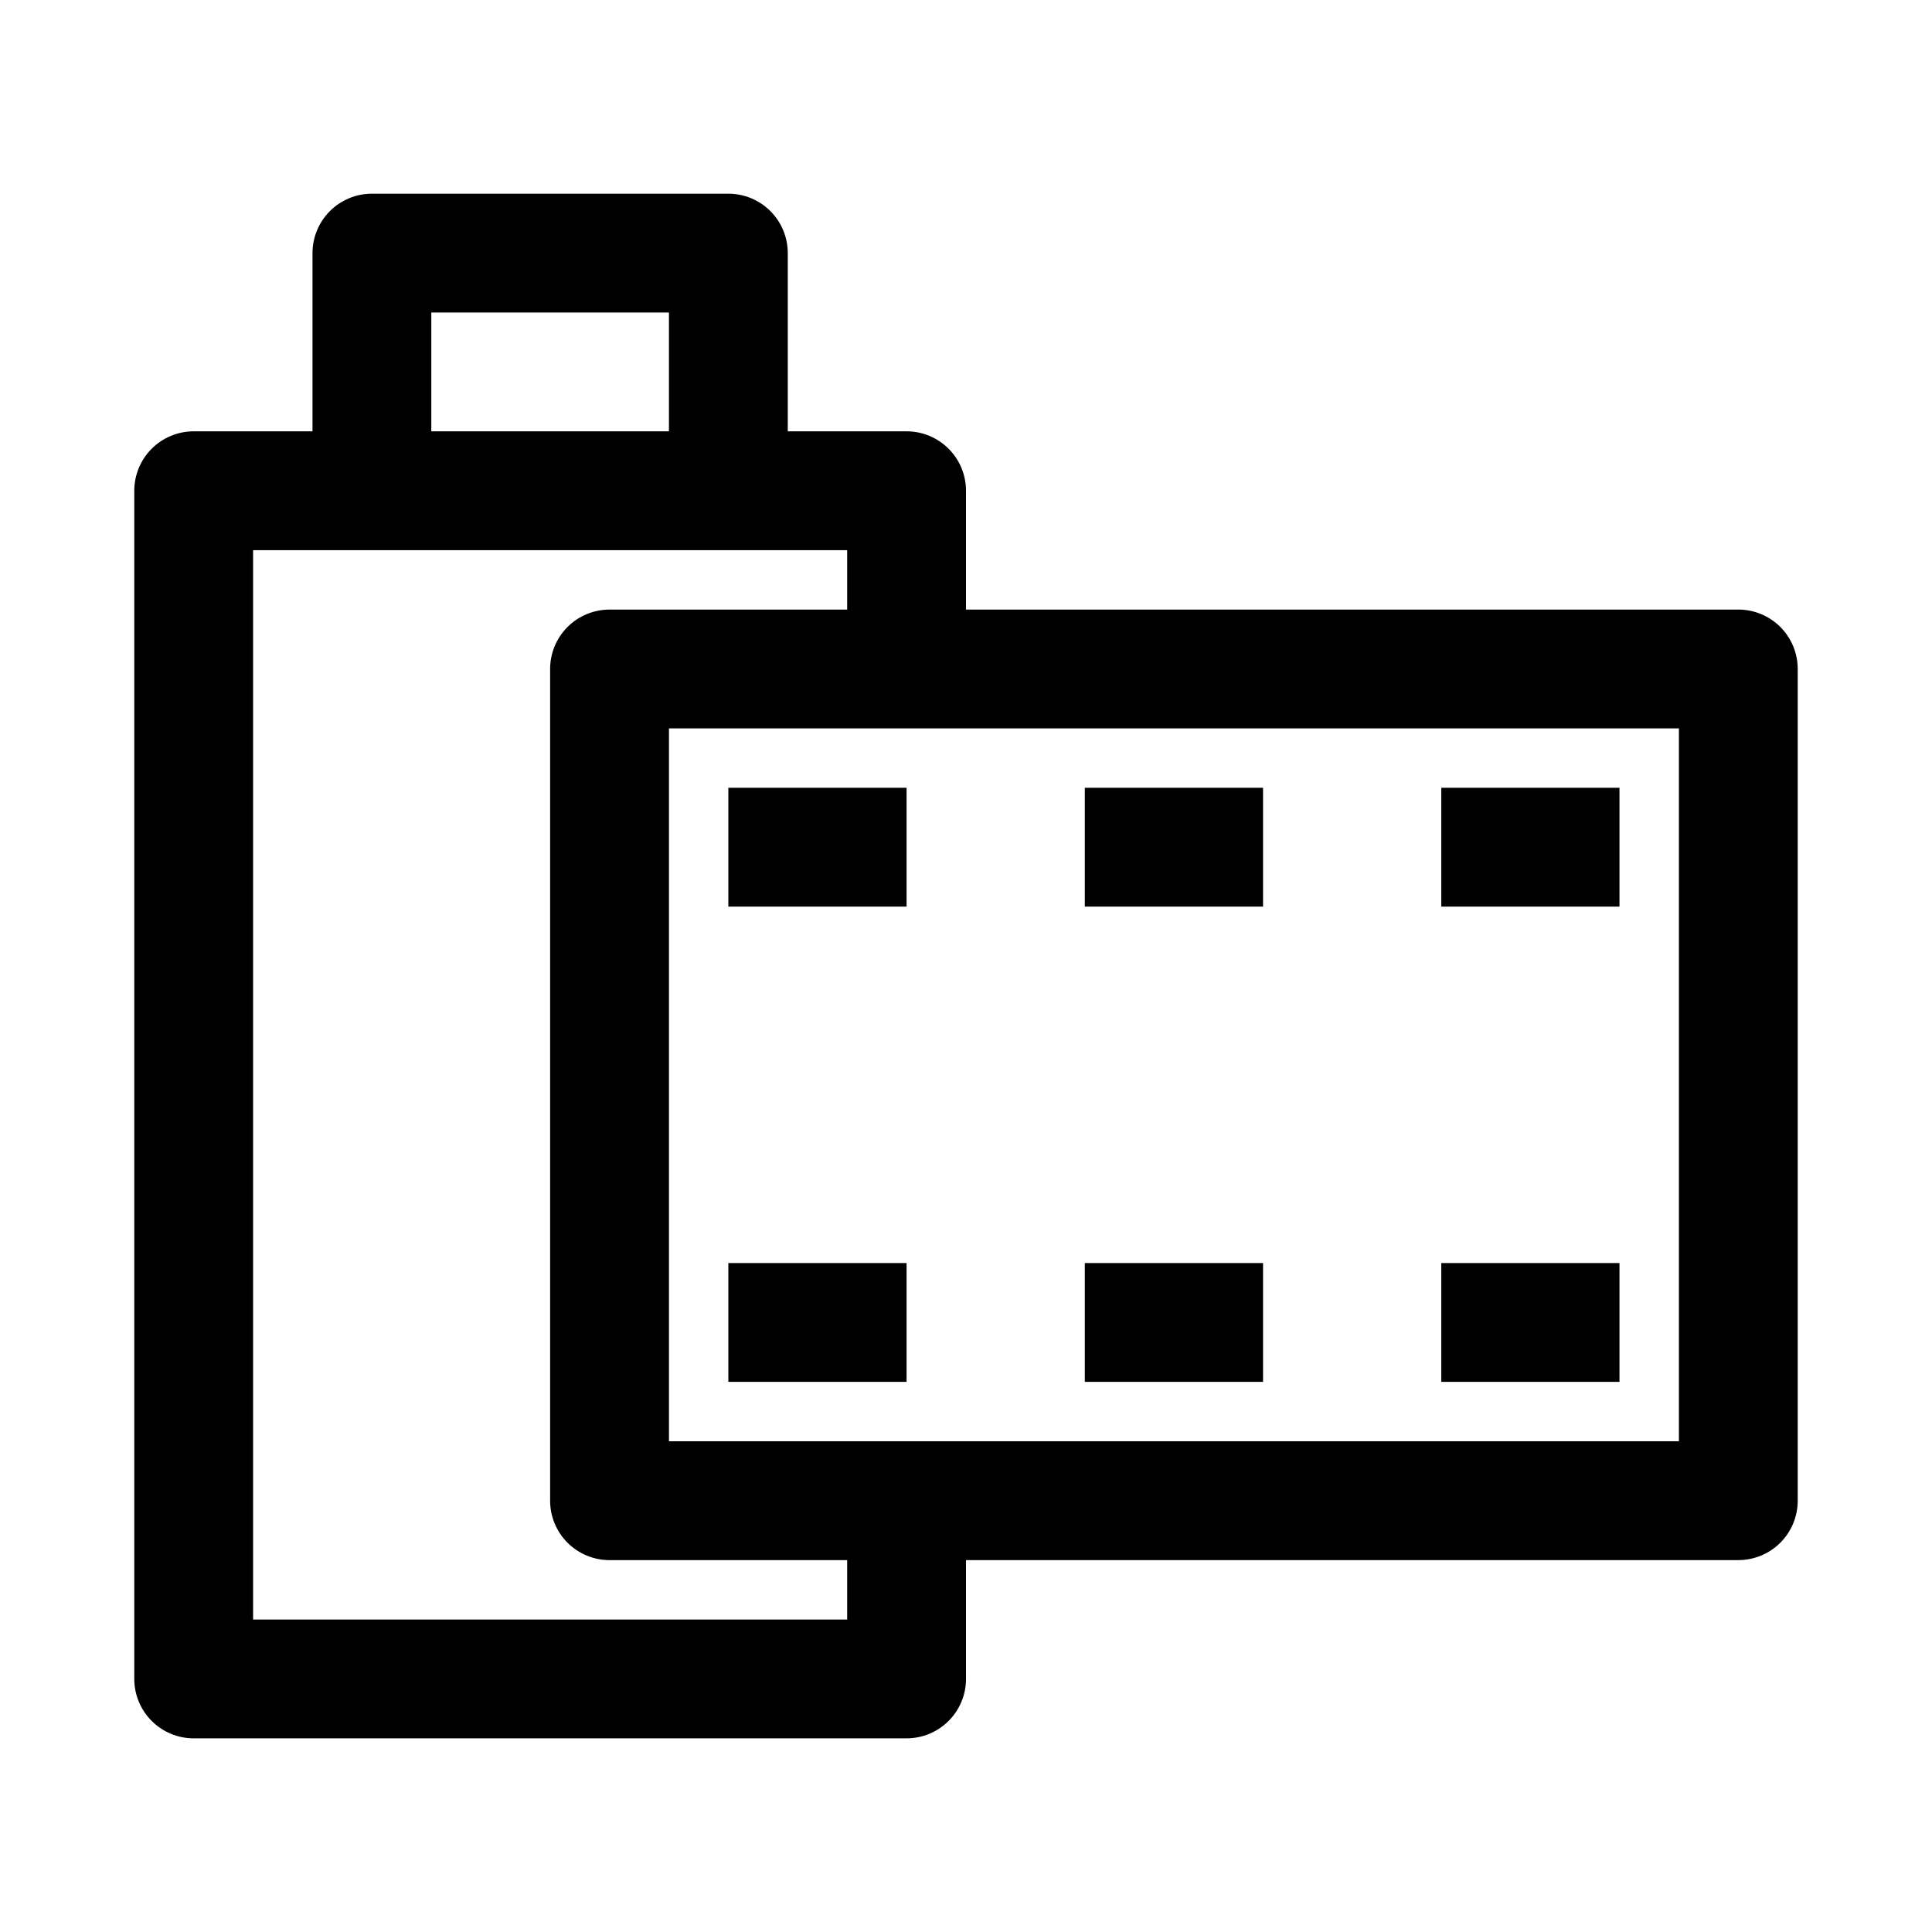
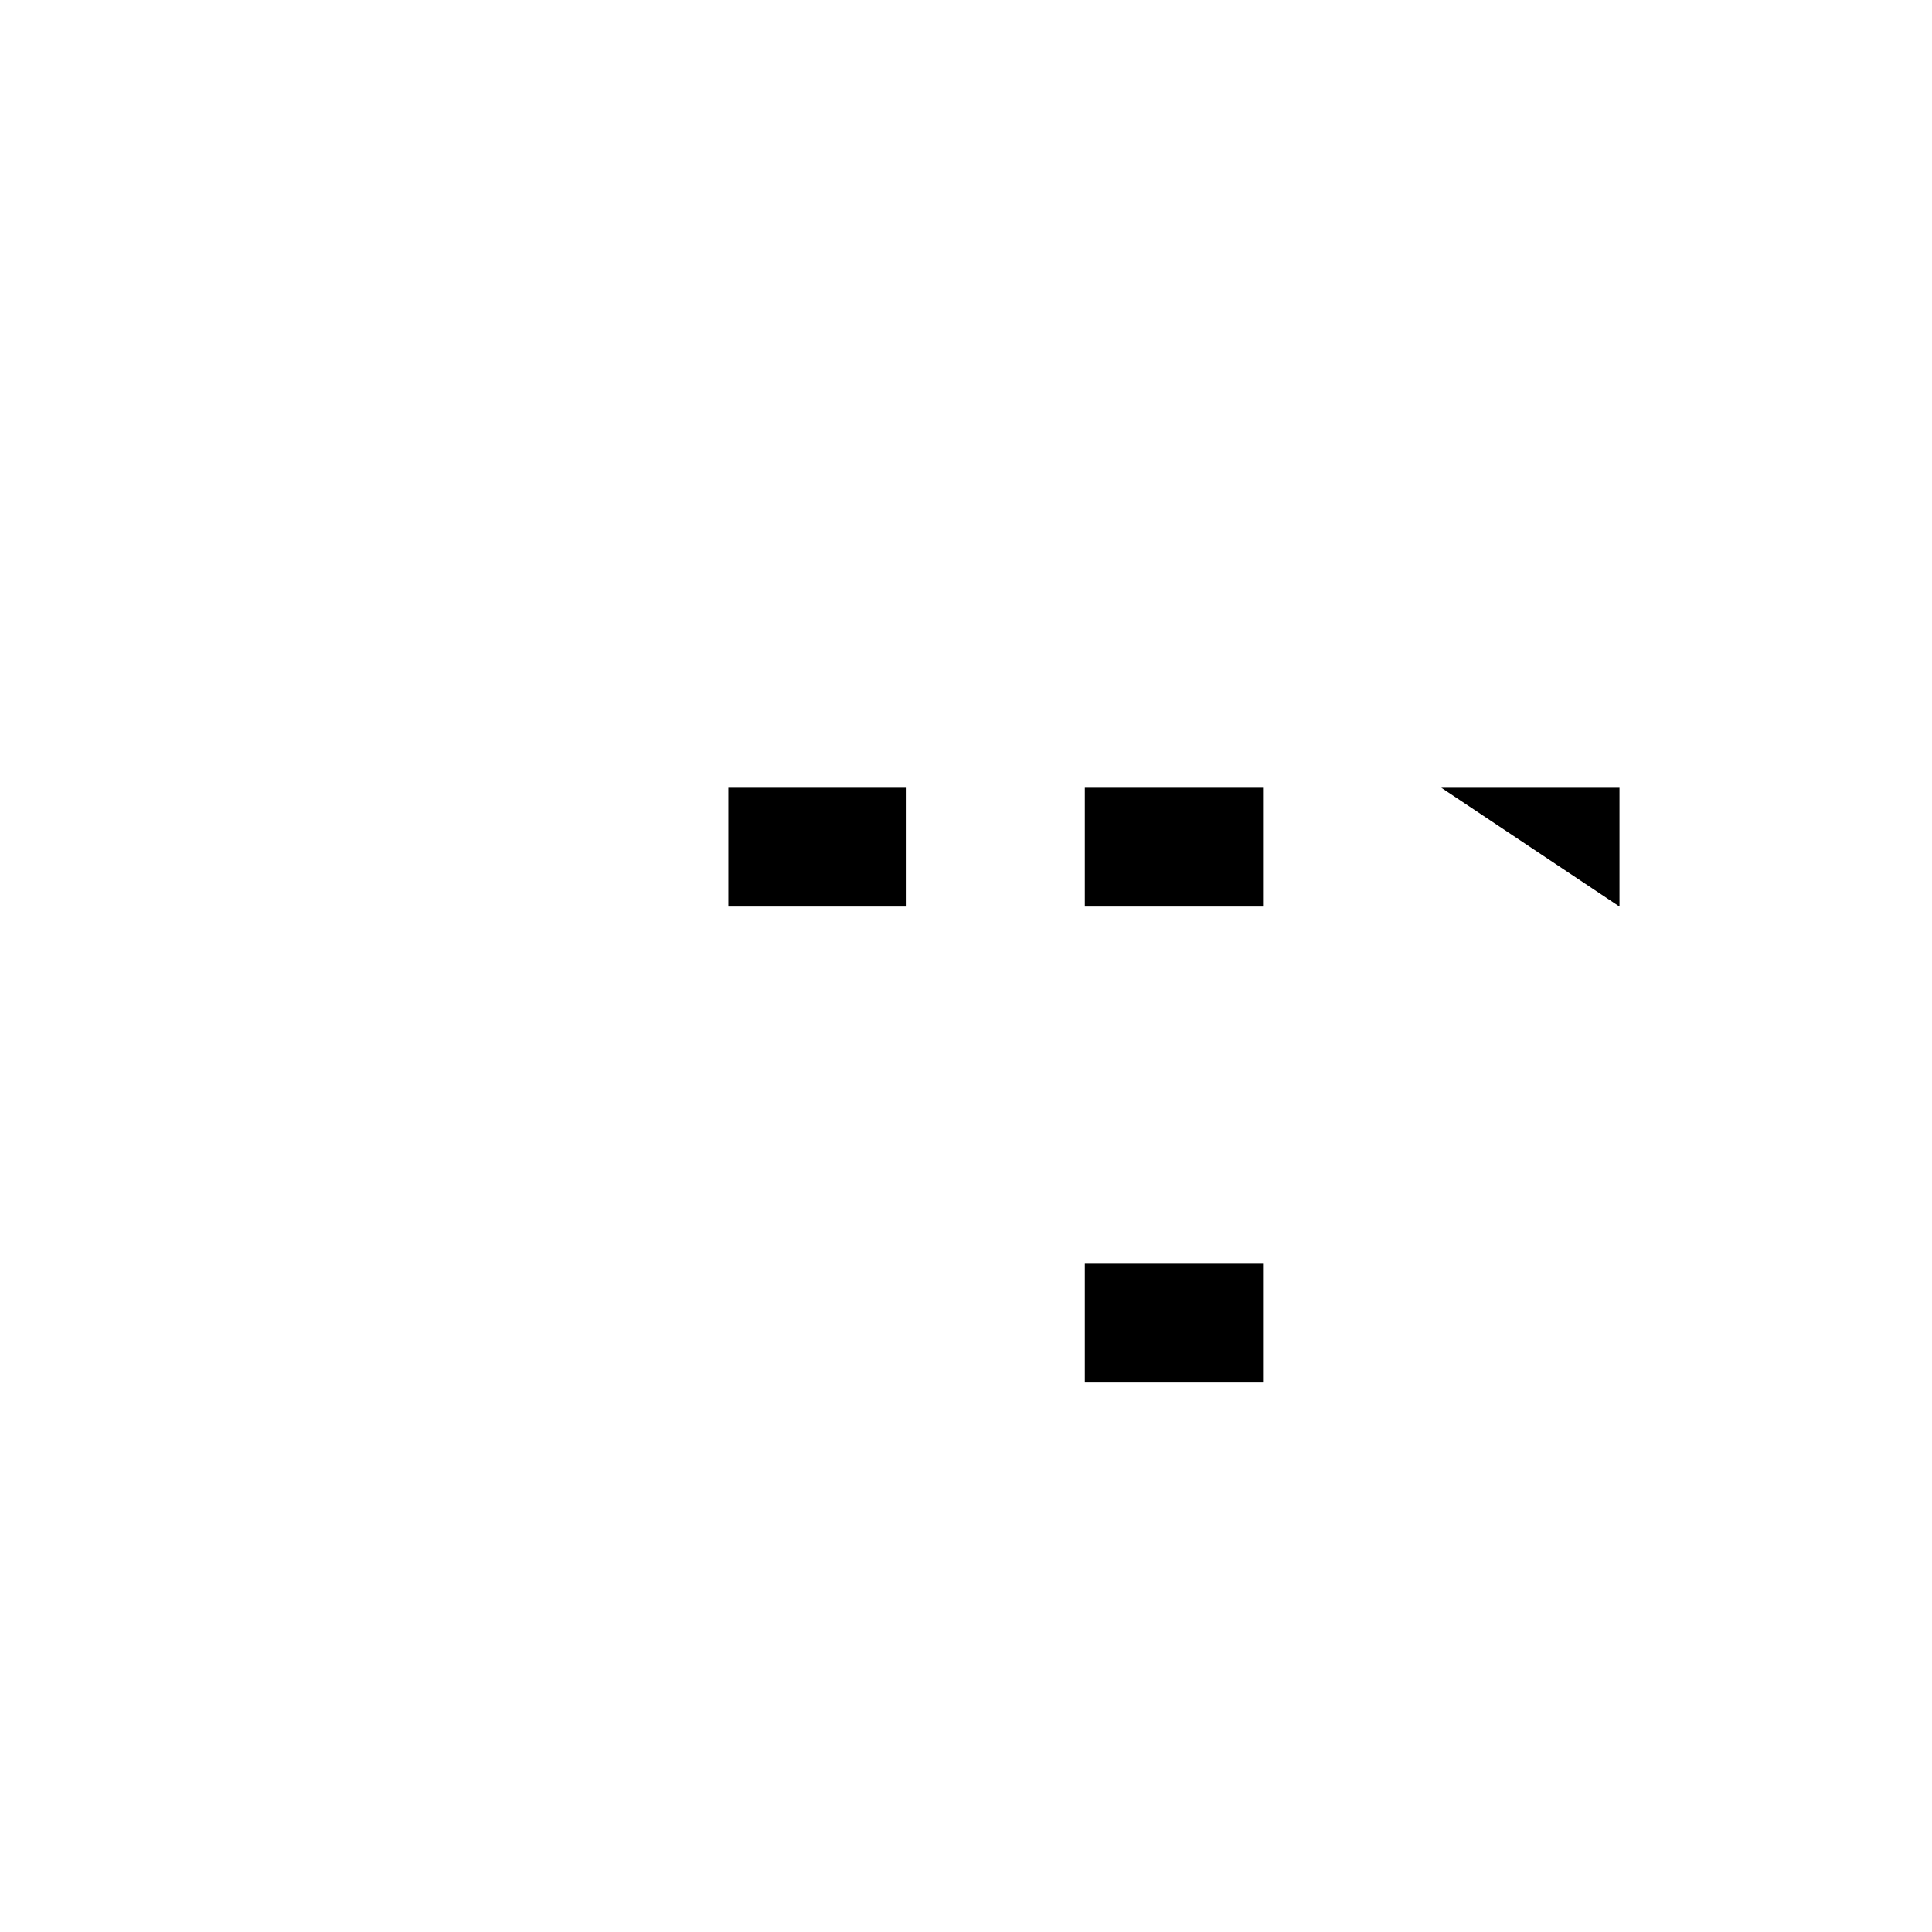
<svg xmlns="http://www.w3.org/2000/svg" fill="#000000" width="800px" height="800px" version="1.1" viewBox="144 144 512 512">
  <g>
-     <path d="m604.67 305.54h-204.67v-31.488c0-4.176-1.66-8.18-4.613-11.133-2.953-2.953-6.957-4.613-11.133-4.613h-31.488v-47.23c0-4.176-1.656-8.18-4.609-11.133s-6.957-4.613-11.133-4.613h-94.465c-4.176 0-8.18 1.66-11.133 4.613s-4.613 6.957-4.613 11.133v47.23h-31.488c-4.176 0-8.18 1.66-11.133 4.613-2.949 2.953-4.609 6.957-4.609 11.133v314.88c0 4.176 1.66 8.18 4.609 11.133 2.953 2.953 6.957 4.613 11.133 4.613h188.93c4.176 0 8.18-1.66 11.133-4.613s4.613-6.957 4.613-11.133v-31.488h204.67c4.176 0 8.18-1.656 11.133-4.609 2.953-2.953 4.609-6.957 4.609-11.133v-220.42c0-4.176-1.656-8.18-4.609-11.133-2.953-2.953-6.957-4.609-11.133-4.609zm-346.37-78.723h62.977v31.488h-62.977zm110.21 346.37-157.44 0.004v-283.39h157.44v15.742l-62.977 0.004c-4.176 0-8.18 1.656-11.133 4.609s-4.613 6.957-4.613 11.133v220.42c0 4.176 1.66 8.18 4.613 11.133s6.957 4.609 11.133 4.609h62.977zm220.42-47.23h-267.65v-188.93h267.65z" />
-     <path d="m525.95 352.77h47.23v31.488h-47.23z" />
+     <path d="m525.95 352.77h47.23v31.488z" />
    <path d="m431.49 352.77h47.23v31.488h-47.23z" />
    <path d="m337.02 352.77h47.23v31.488h-47.23z" />
-     <path d="m525.95 478.72h47.23v31.488h-47.23z" />
    <path d="m431.49 478.72h47.23v31.488h-47.23z" />
-     <path d="m337.02 478.72h47.23v31.488h-47.23z" />
  </g>
</svg>